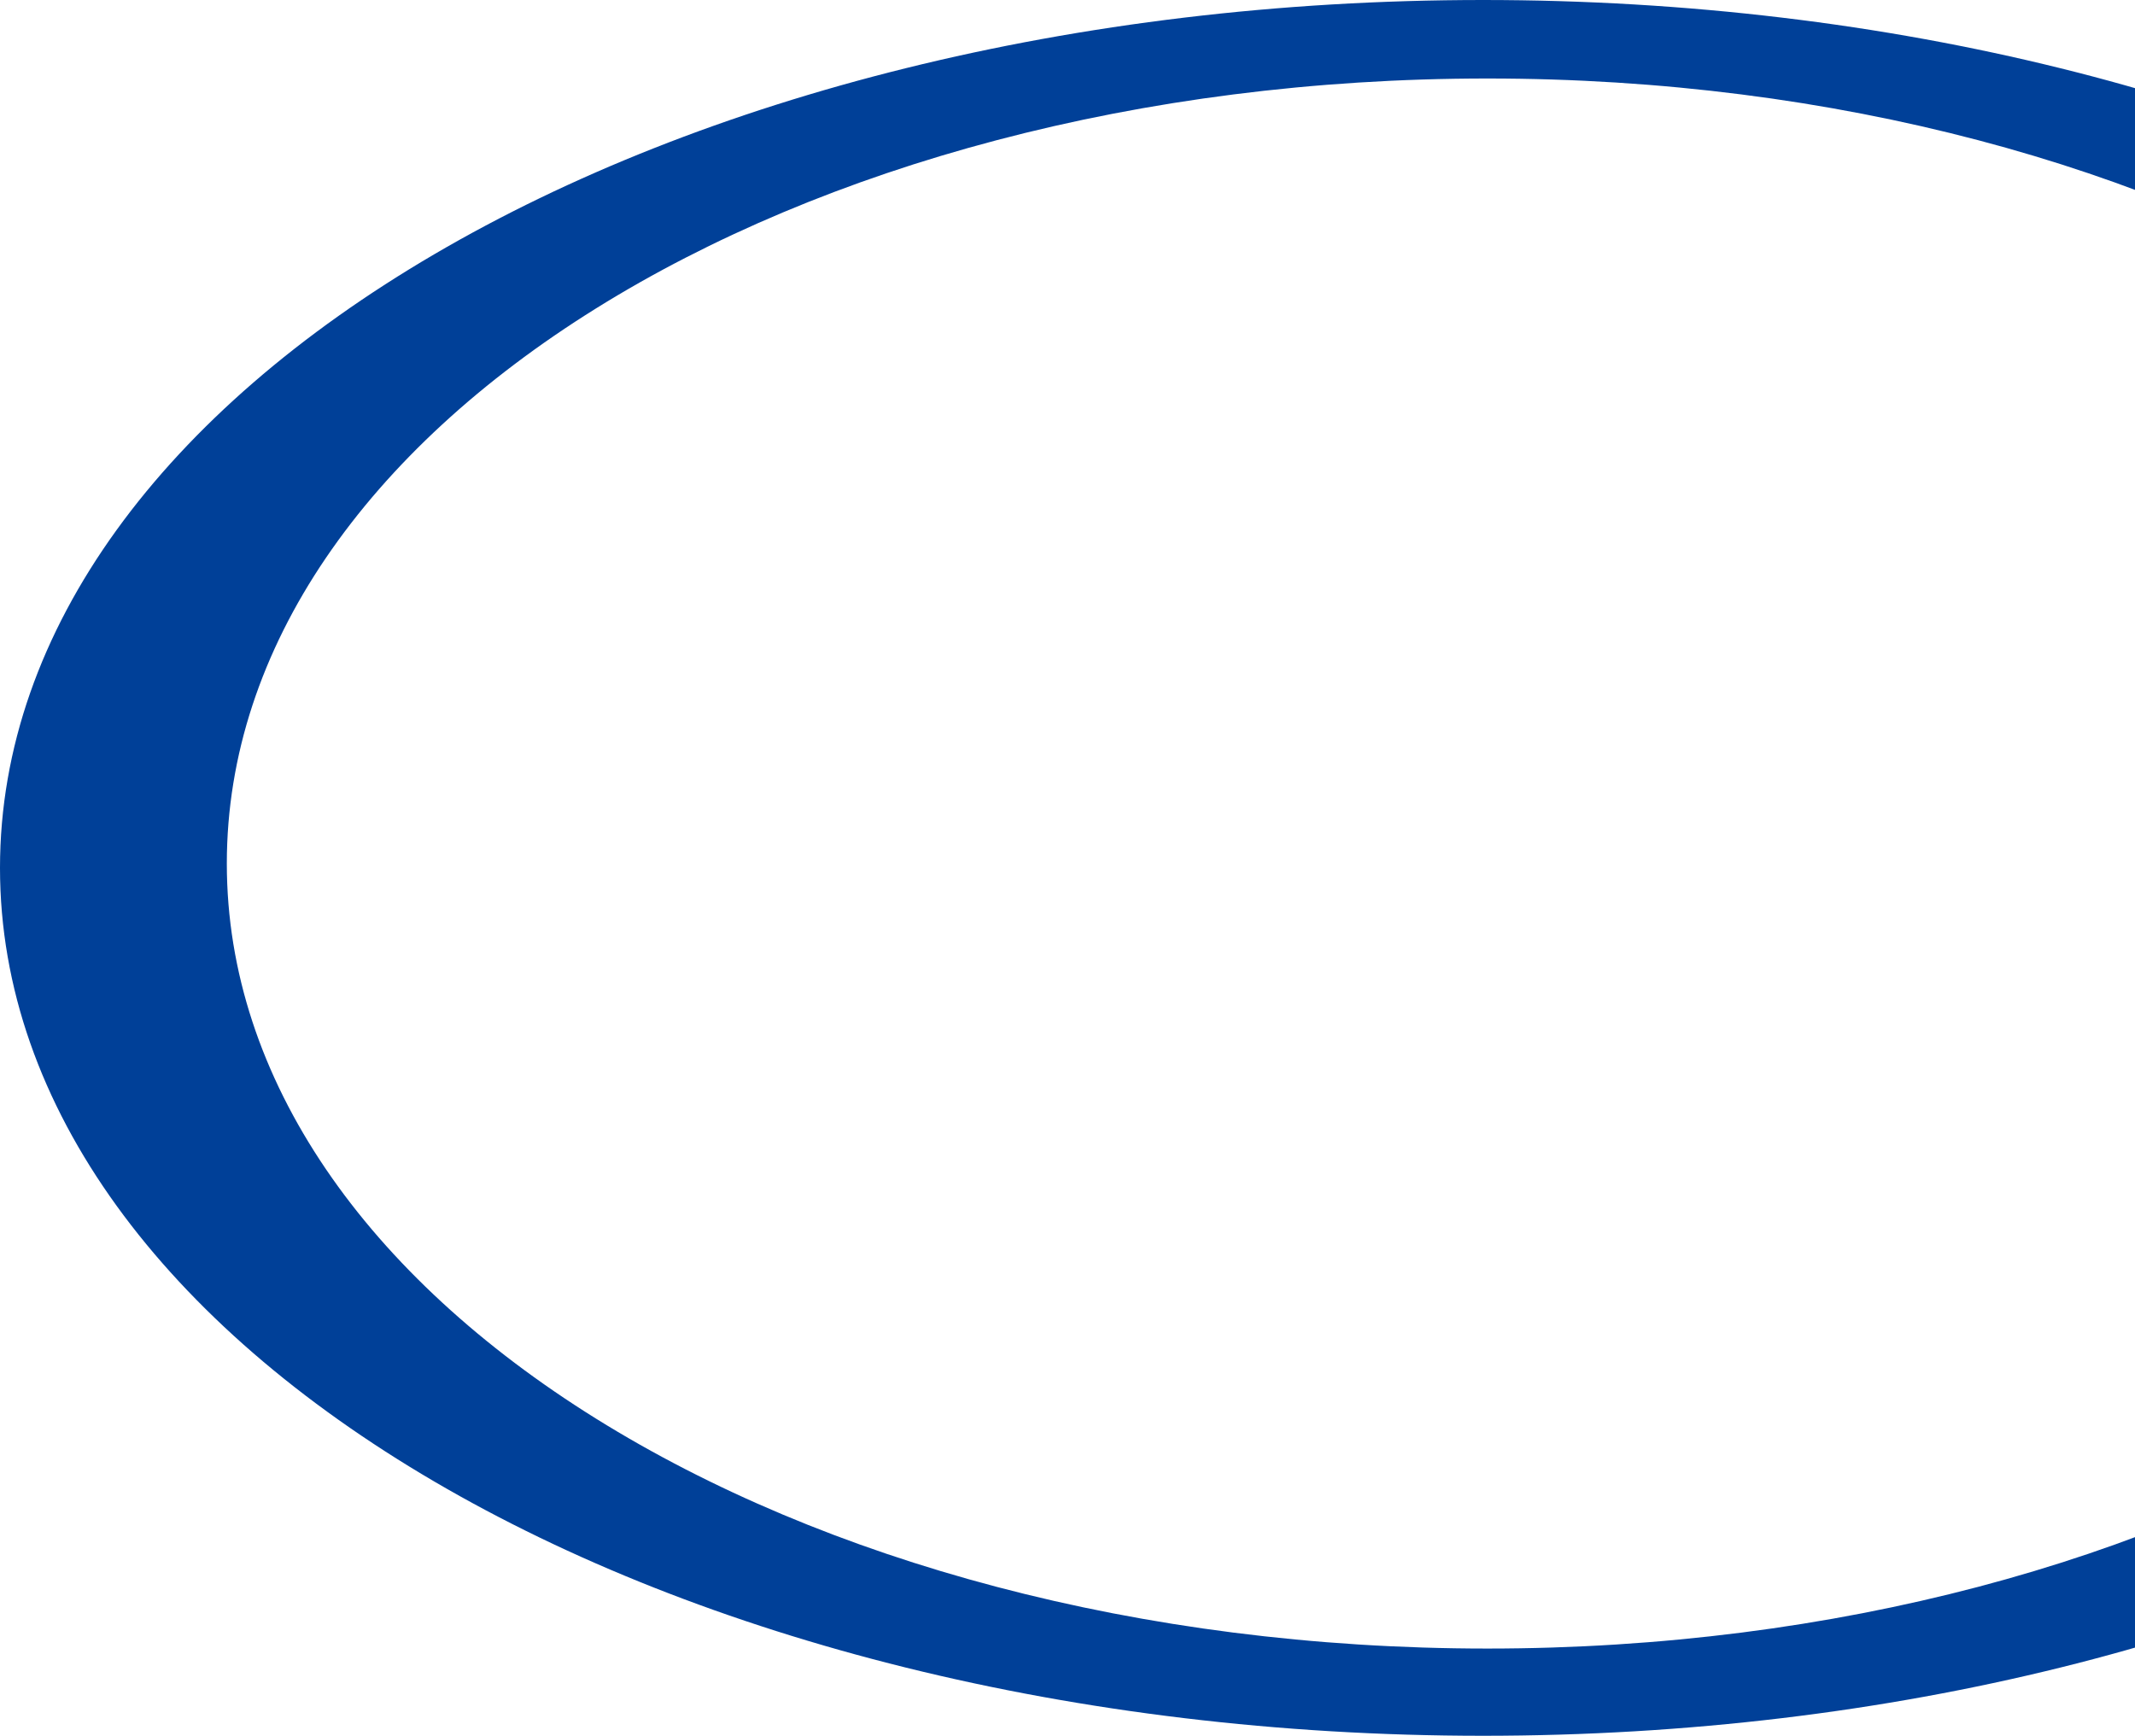
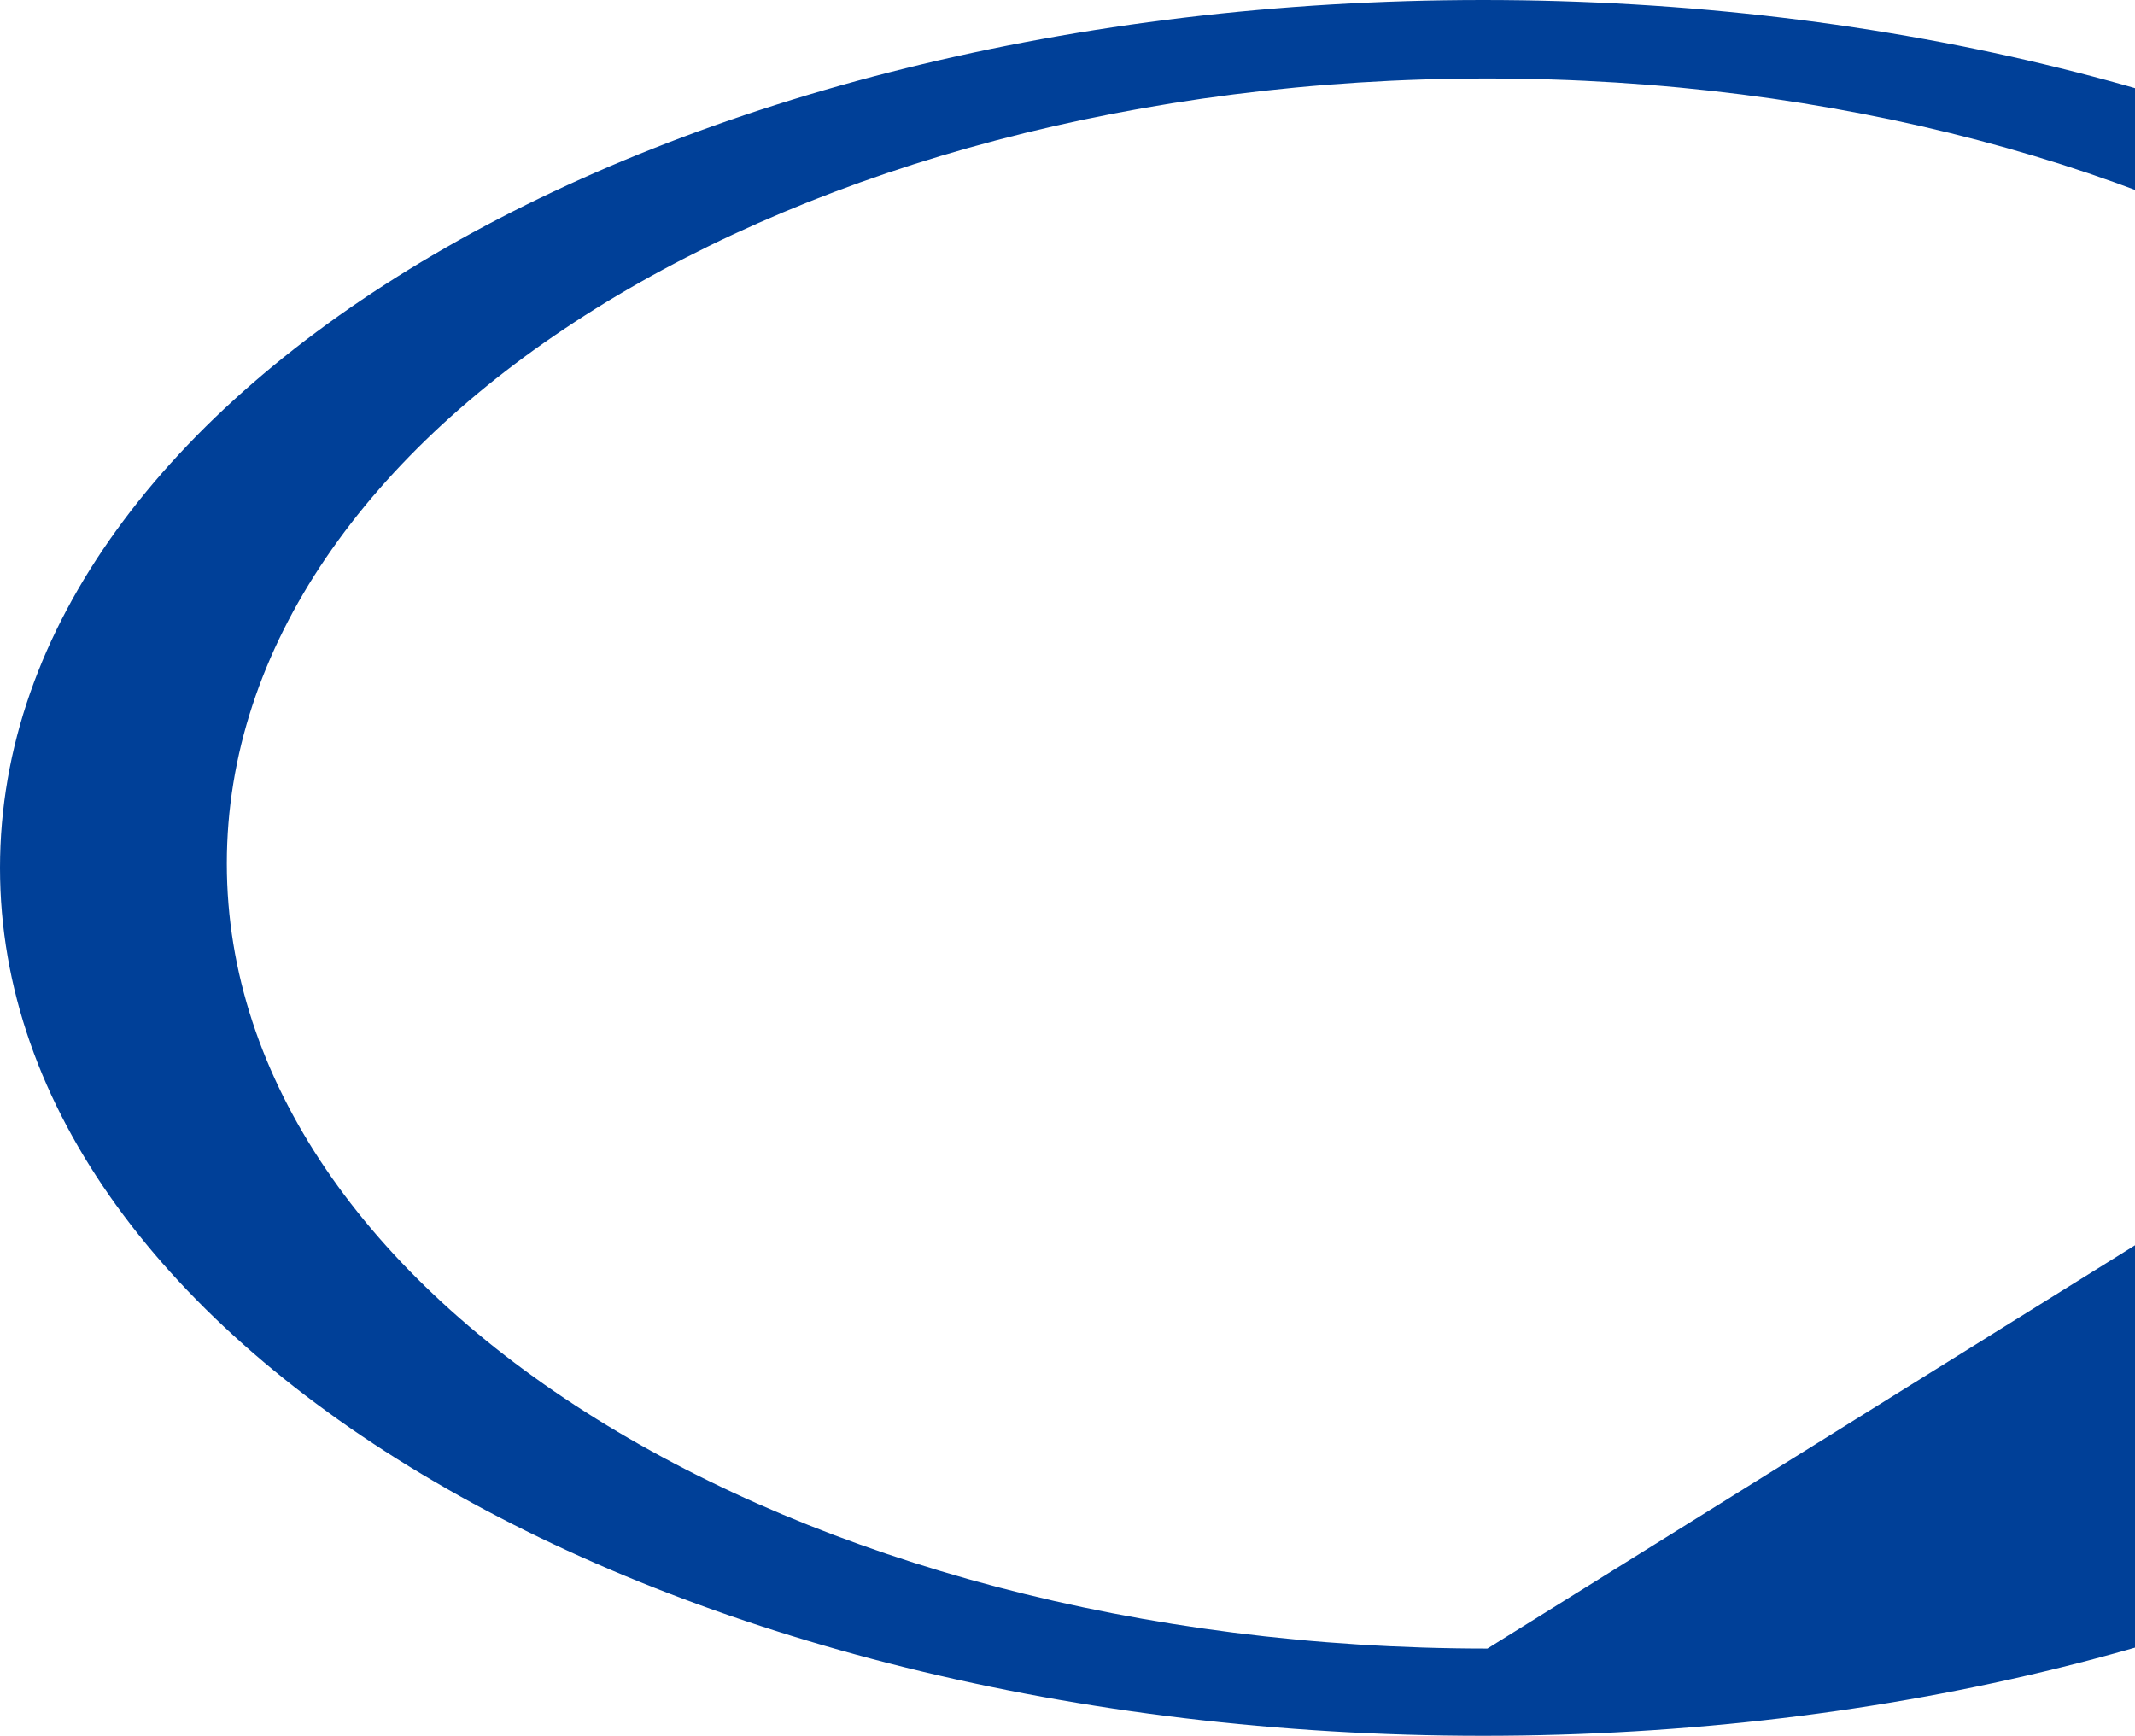
<svg xmlns="http://www.w3.org/2000/svg" width="840" height="683" viewBox="0 0 840 683" fill="none">
-   <path d="M583.5 0C261.236 0 0 152.903 0 341.5C0 530.097 261.236 683 583.5 683C905.764 683 1167 530.097 1167 341.5C1167 152.903 905.764 0 583.5 0ZM585.216 648.678C311.28 648.678 89.241 510.397 89.241 339.784C89.241 169.171 311.28 30.889 585.216 30.889C859.152 30.889 1081.19 169.171 1081.19 339.784C1081.19 510.397 859.152 648.678 585.216 648.678Z" fill="#004098" />
+   <path d="M583.5 0C261.236 0 0 152.903 0 341.5C0 530.097 261.236 683 583.5 683C905.764 683 1167 530.097 1167 341.5C1167 152.903 905.764 0 583.5 0ZM585.216 648.678C311.28 648.678 89.241 510.397 89.241 339.784C89.241 169.171 311.28 30.889 585.216 30.889C859.152 30.889 1081.19 169.171 1081.19 339.784Z" fill="#004098" />
</svg>